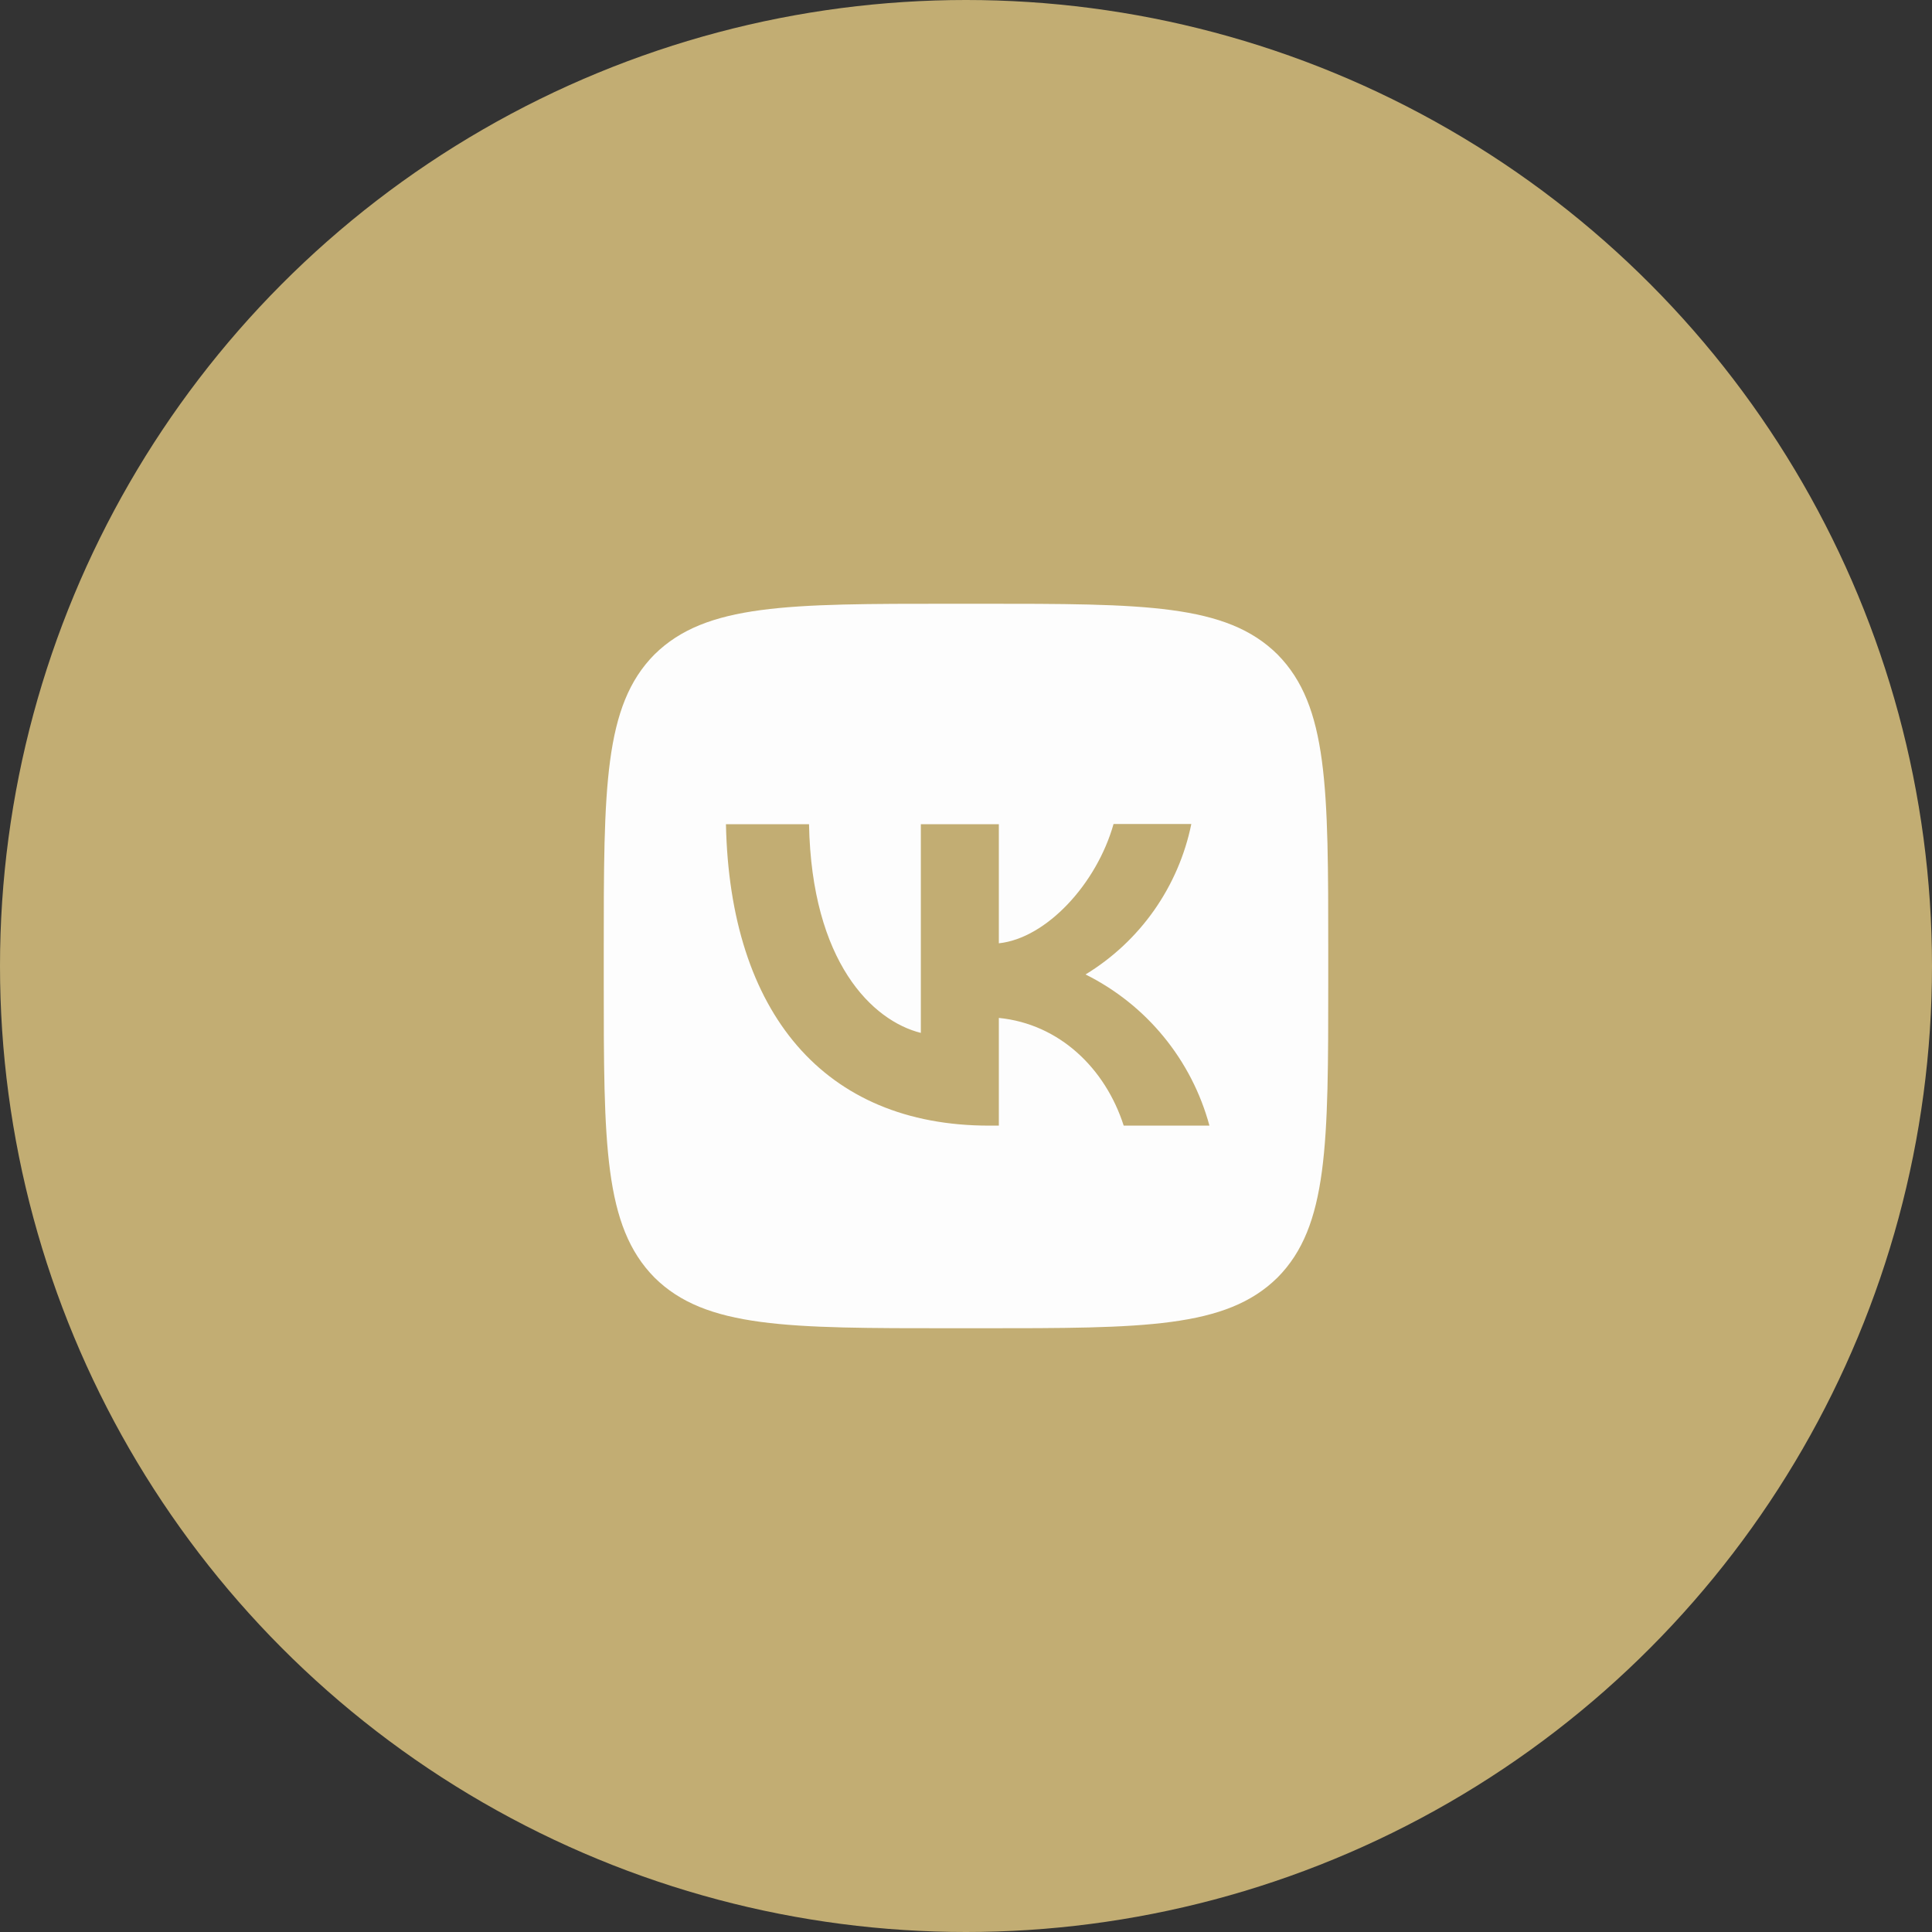
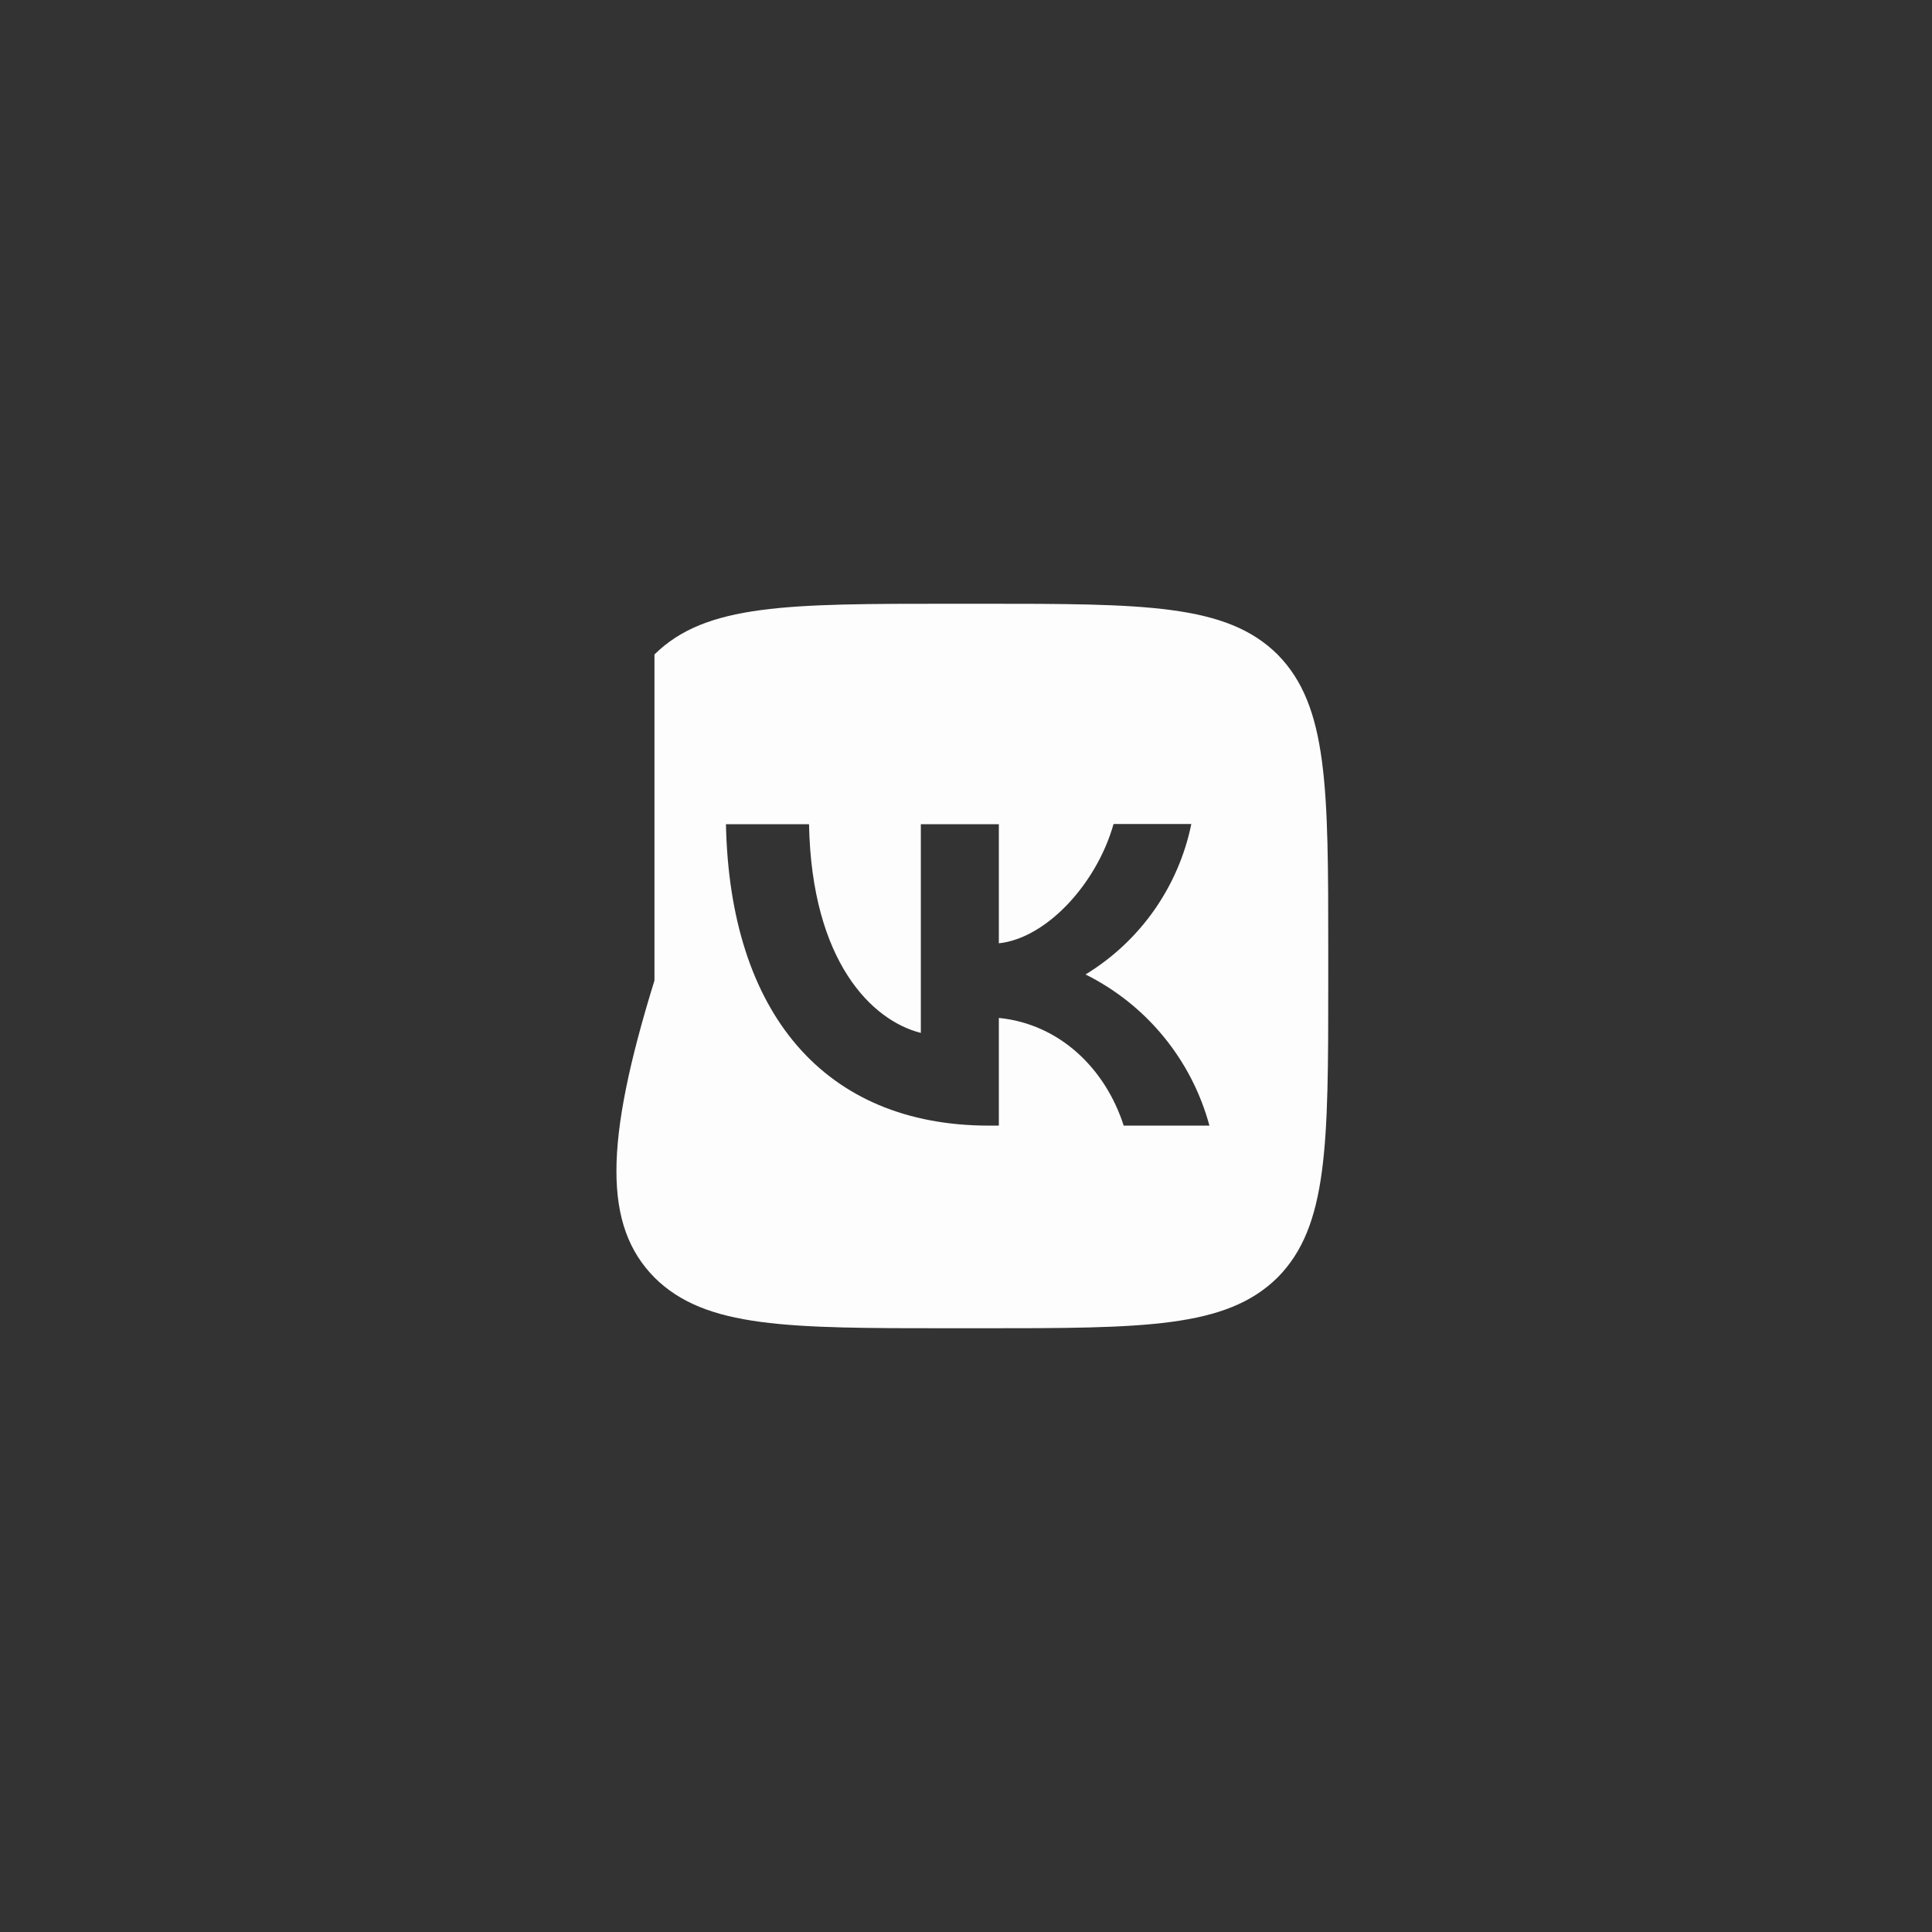
<svg xmlns="http://www.w3.org/2000/svg" width="40" height="40" viewBox="0 0 40 40" fill="none">
  <rect x="0" y="0" width="40" height="40" fill="#333333" stroke="none" />
-   <circle cx="20" cy="20" r="20" fill="#C2AD73" />
-   <path d="M13.55 13.55C12.5 14.61 12.5 16.305 12.5 19.7V20.3C12.5 23.69 12.5 25.385 13.55 26.45C14.61 27.5 16.305 27.5 19.7 27.5H20.3C23.69 27.5 25.385 27.5 26.45 26.45C27.5 25.39 27.5 23.695 27.5 20.3V19.7C27.5 16.31 27.5 14.615 26.45 13.55C25.39 12.5 23.695 12.5 20.3 12.5H19.7C16.31 12.5 14.615 12.5 13.55 13.55ZM15.03 17.065H16.75C16.805 19.925 18.065 21.135 19.065 21.385V17.065H20.68V19.53C21.665 19.425 22.705 18.3 23.055 17.06H24.665C24.534 17.702 24.271 18.31 23.895 18.846C23.518 19.382 23.035 19.834 22.475 20.175C23.099 20.486 23.651 20.925 24.093 21.465C24.535 22.004 24.858 22.632 25.04 23.305H23.265C22.885 22.12 21.935 21.2 20.68 21.075V23.305H20.48C17.06 23.305 15.11 20.965 15.03 17.065Z" fill="#FDFDFD" />
+   <path d="M13.55 13.55V20.3C12.5 23.69 12.5 25.385 13.55 26.45C14.61 27.5 16.305 27.5 19.7 27.5H20.3C23.69 27.5 25.385 27.5 26.45 26.45C27.5 25.39 27.5 23.695 27.5 20.3V19.7C27.5 16.31 27.5 14.615 26.45 13.55C25.39 12.5 23.695 12.5 20.3 12.5H19.7C16.31 12.5 14.615 12.5 13.55 13.55ZM15.03 17.065H16.75C16.805 19.925 18.065 21.135 19.065 21.385V17.065H20.68V19.53C21.665 19.425 22.705 18.3 23.055 17.06H24.665C24.534 17.702 24.271 18.31 23.895 18.846C23.518 19.382 23.035 19.834 22.475 20.175C23.099 20.486 23.651 20.925 24.093 21.465C24.535 22.004 24.858 22.632 25.04 23.305H23.265C22.885 22.12 21.935 21.2 20.68 21.075V23.305H20.48C17.06 23.305 15.11 20.965 15.03 17.065Z" fill="#FDFDFD" />
</svg>